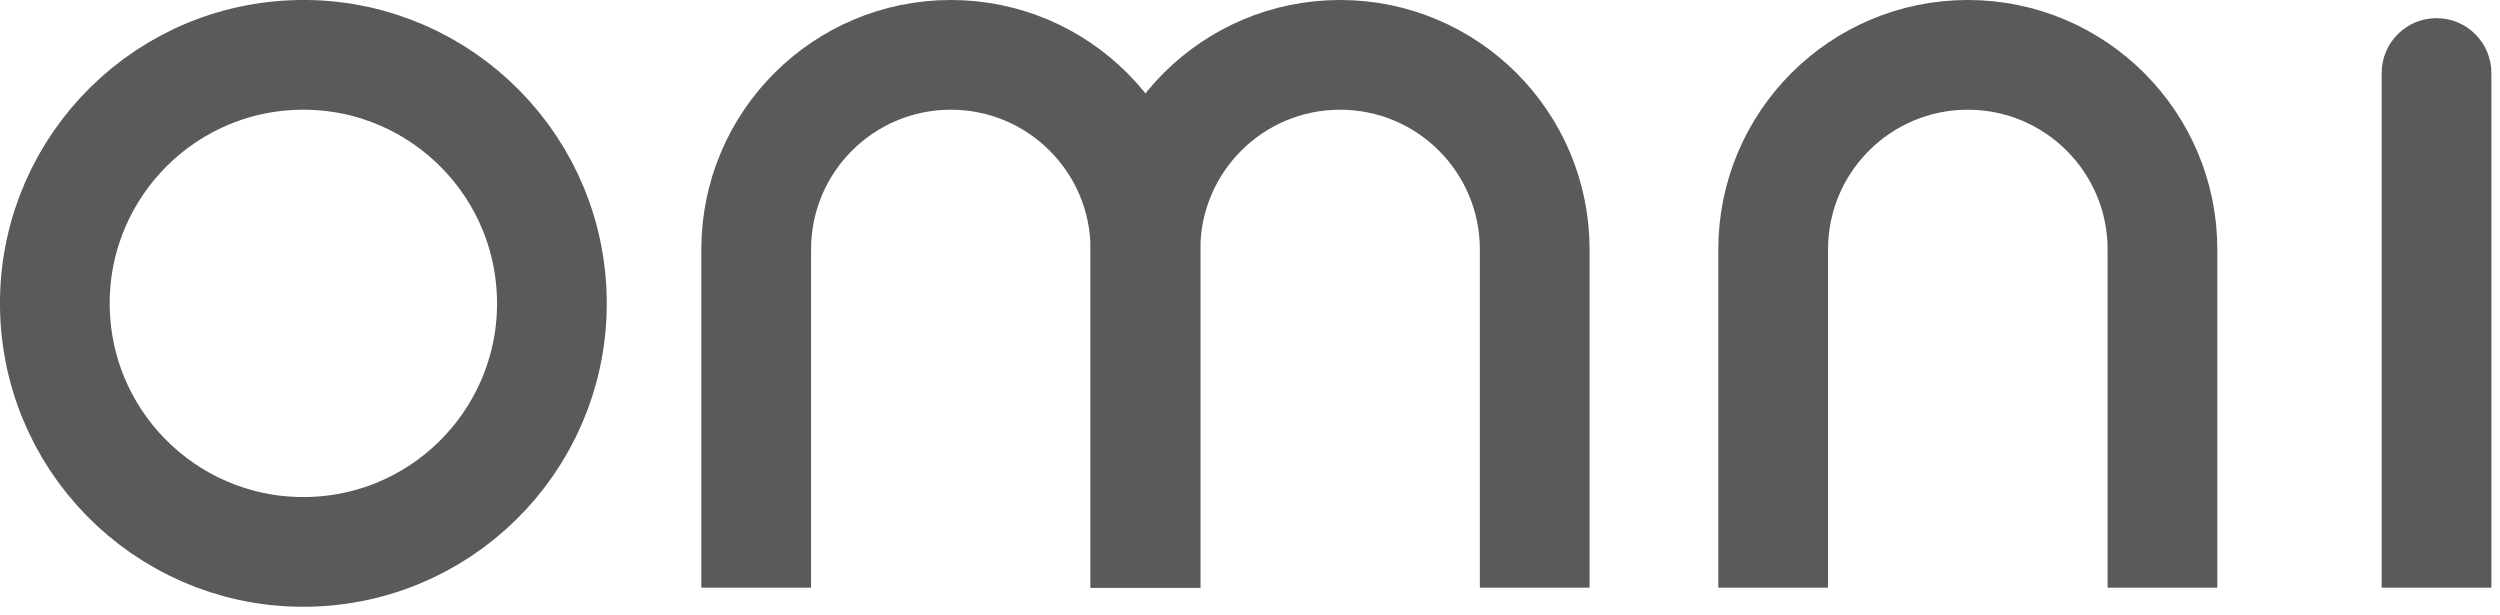
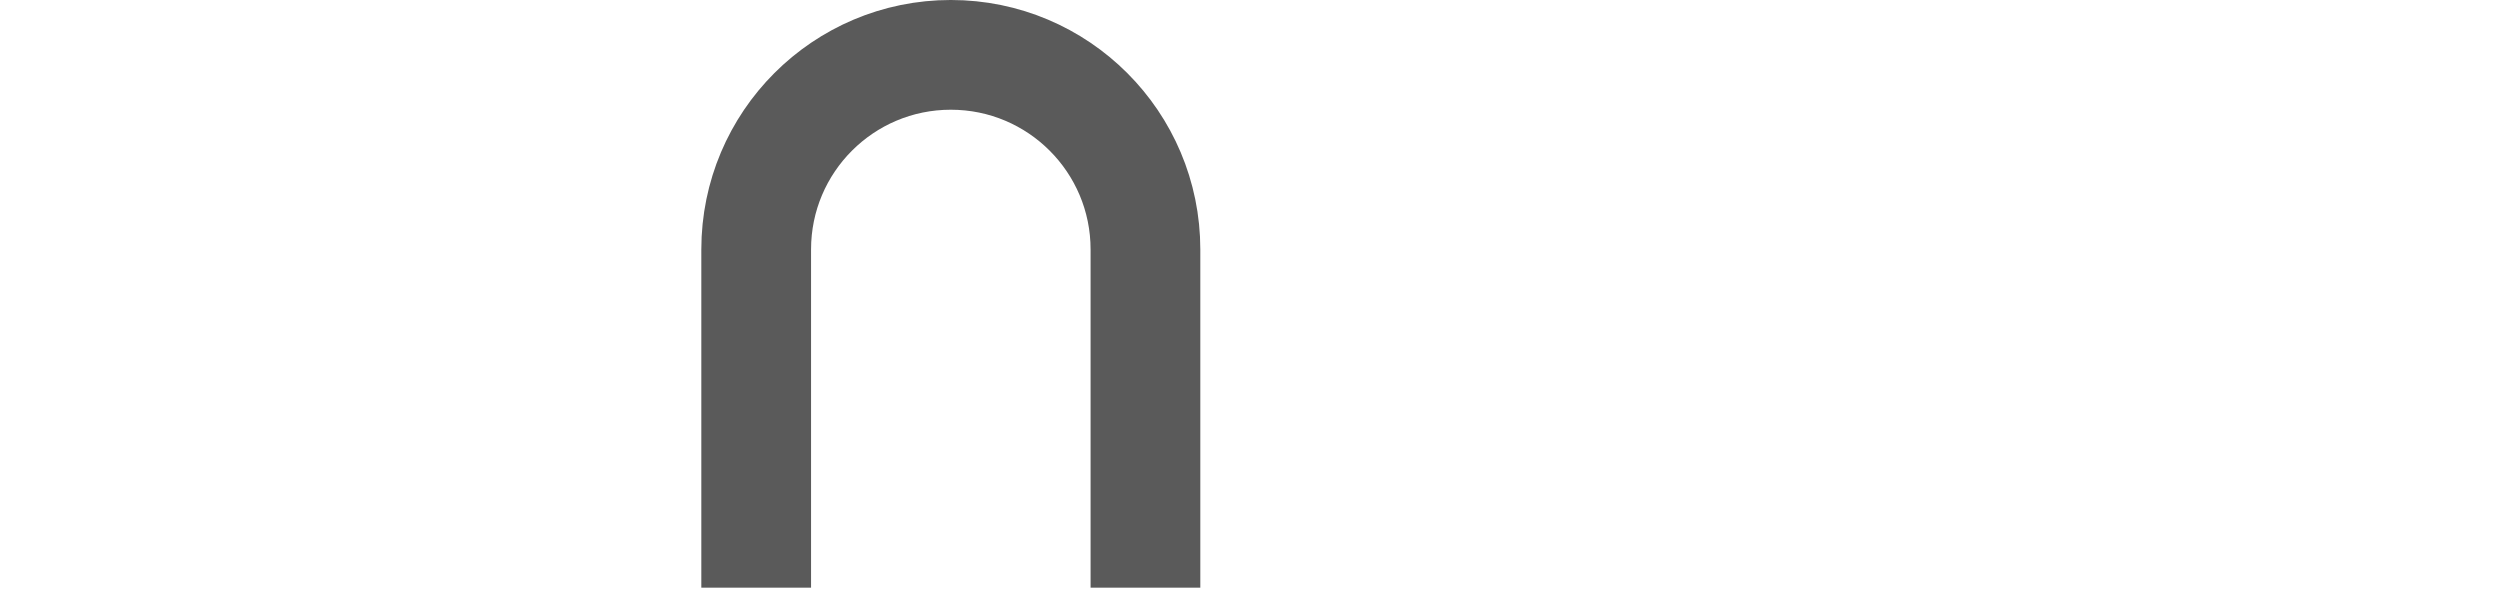
<svg xmlns="http://www.w3.org/2000/svg" width="122" height="30" viewBox="0 0 122 30" fill="none">
  <g clip-path="url(#clip0_5574_2946)">
    <path d="M55.898 28.678V12.175C55.898 6.929 51.647 2.677 46.4 2.677C41.154 2.677 36.902 6.929 36.902 12.175V28.678" stroke="#5A5A5A" stroke-width="5.355" stroke-miterlimit="10" />
-     <path d="M74.894 28.678V12.175C74.894 6.929 70.643 2.677 65.396 2.677C60.15 2.677 55.898 6.929 55.898 12.175V28.678" stroke="#5A5A5A" stroke-width="5.355" stroke-miterlimit="10" />
-     <path d="M105.528 28.678V12.175C105.528 6.929 101.276 2.677 96.029 2.677C90.783 2.677 86.531 6.929 86.531 12.175V28.678" stroke="#5A5A5A" stroke-width="5.355" stroke-miterlimit="10" />
-     <path d="M121.58 3.564C121.58 2.085 120.381 0.886 118.903 0.886C117.424 0.886 116.225 2.085 116.225 3.564H121.58ZM116.225 3.564V28.679H121.58V3.564H116.225Z" fill="#5A5A5A" />
-     <path d="M15.27 26.924C21.963 26.667 27.181 21.033 26.924 14.34C26.666 7.647 21.032 2.429 14.339 2.686C7.646 2.943 2.428 8.578 2.685 15.271C2.942 21.964 8.577 27.182 15.27 26.924Z" stroke="#5A5A5A" stroke-width="5.355" stroke-miterlimit="10" />
  </g>
  <defs>
    <clipPath id="clip0_5574_2946">
      <rect width="121.58" height="29.618" fill="white" />
    </clipPath>
  </defs>
</svg>